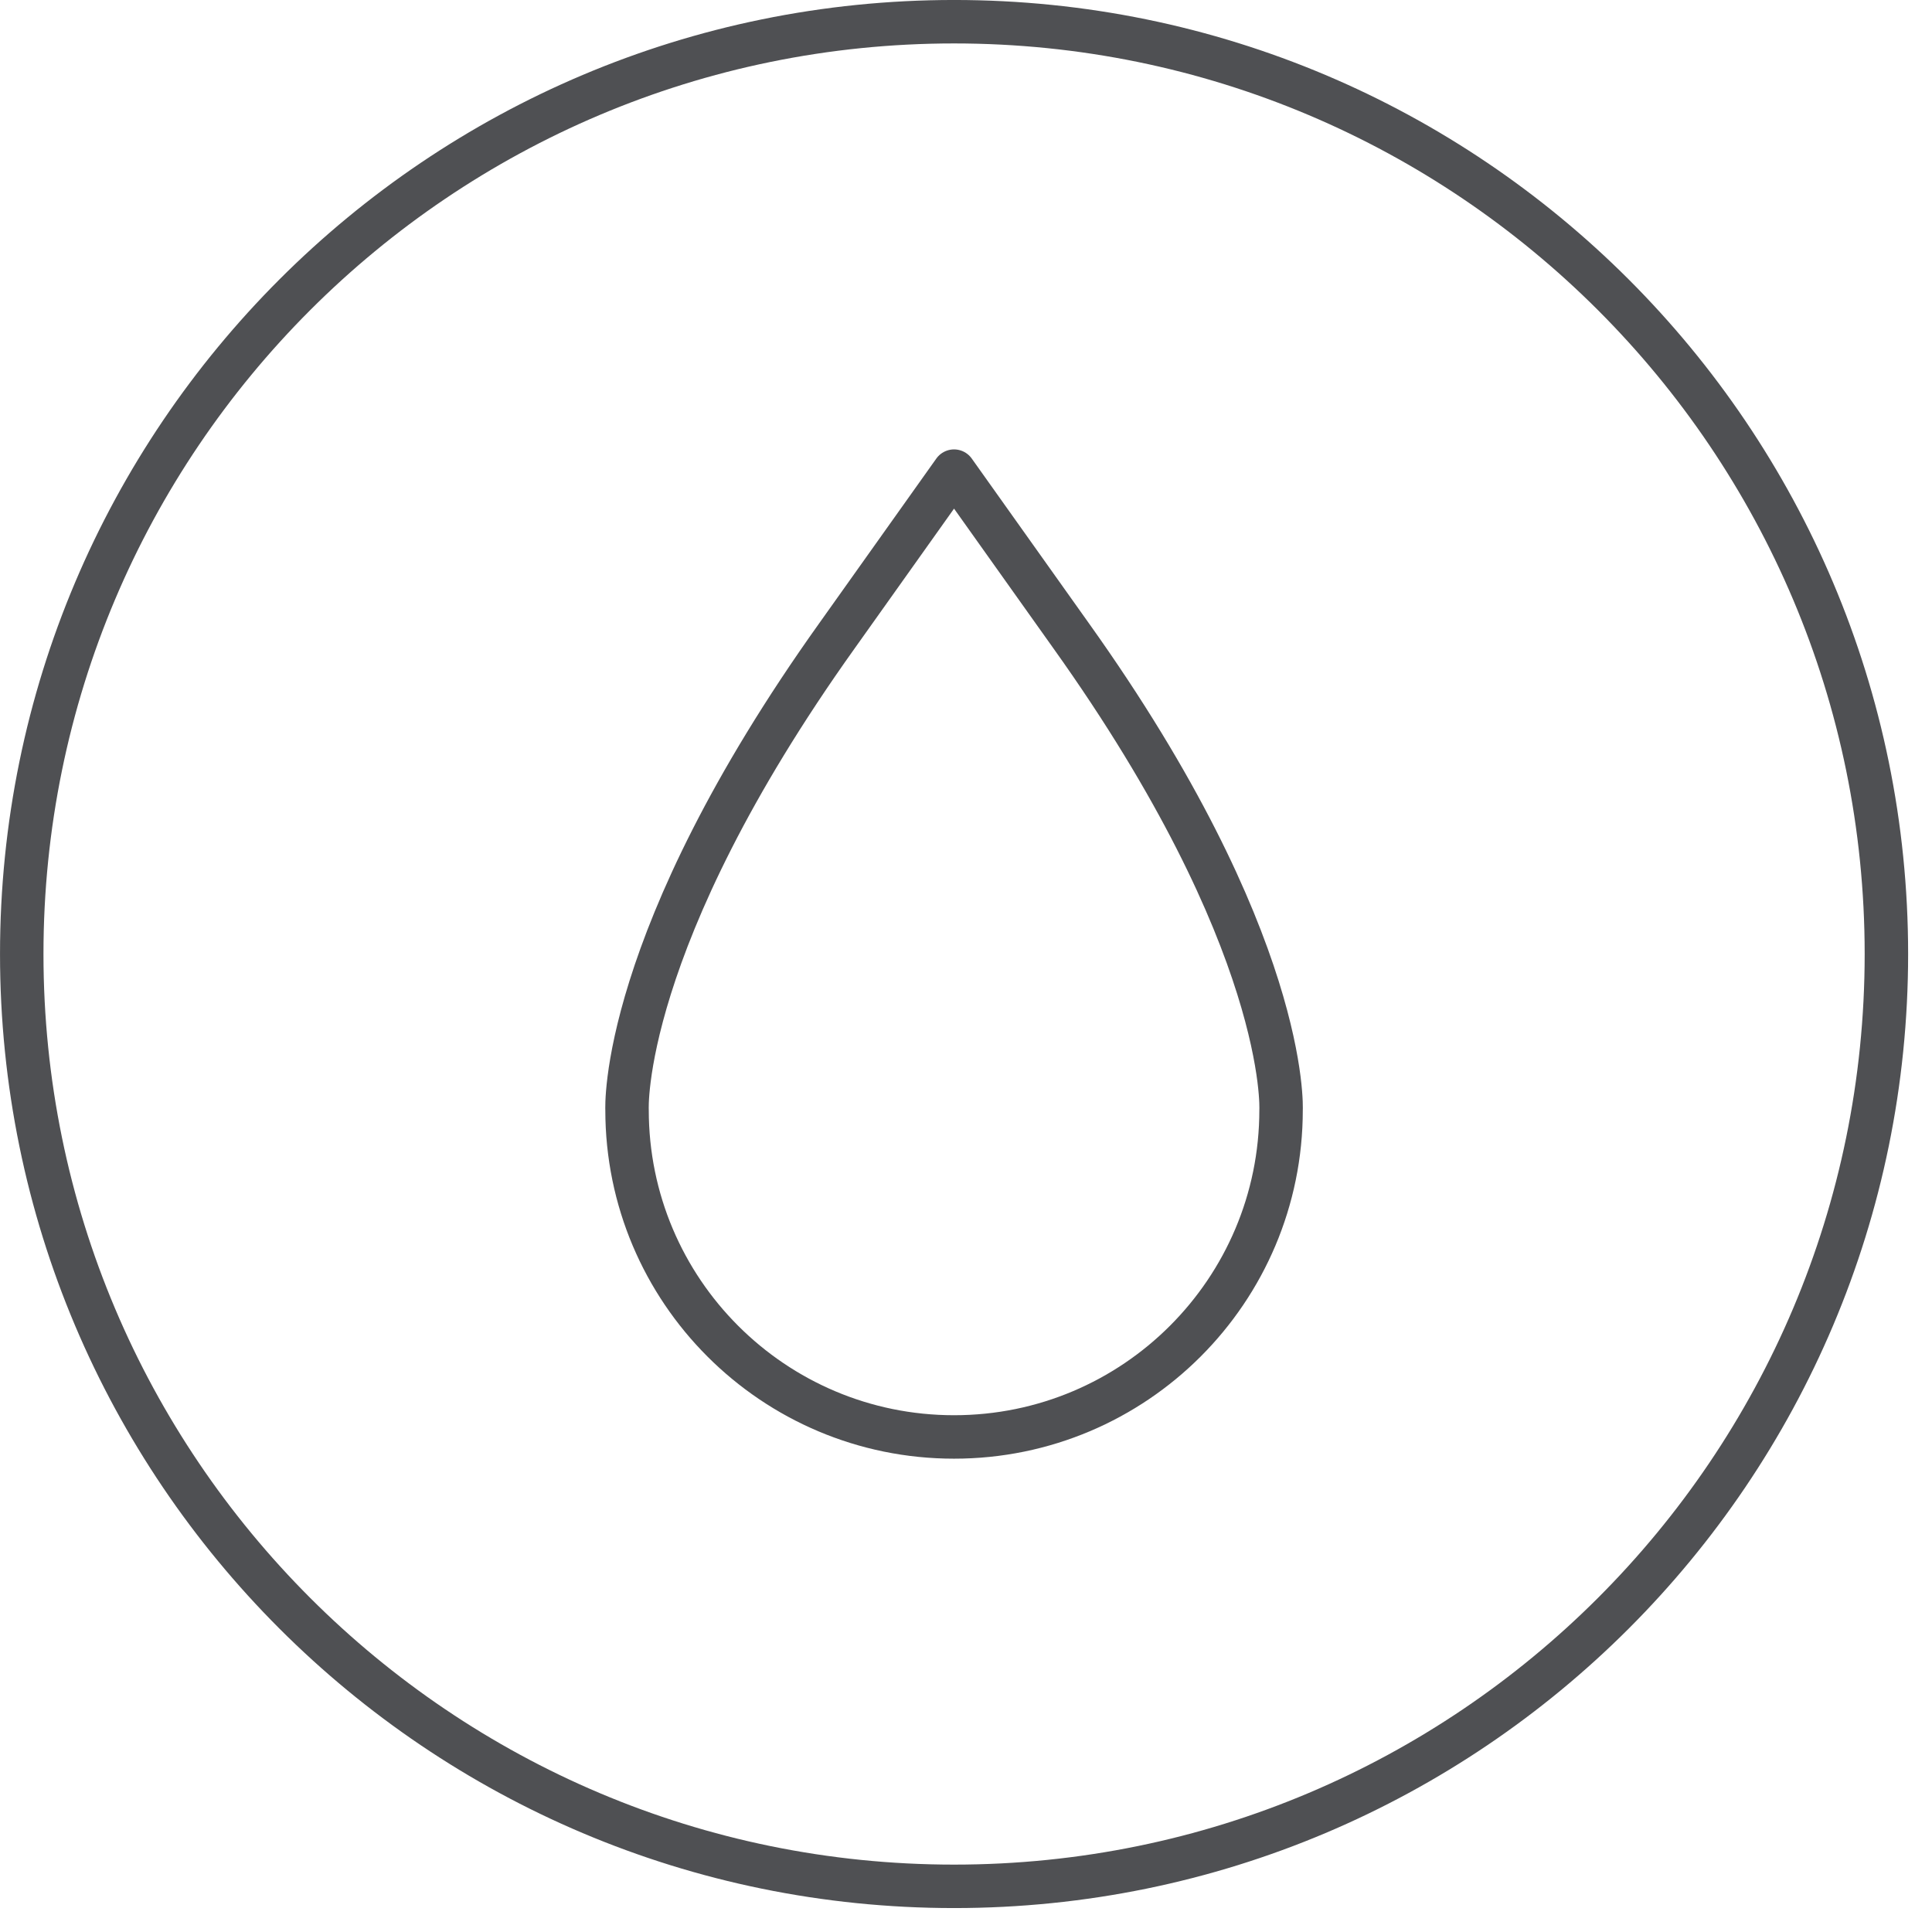
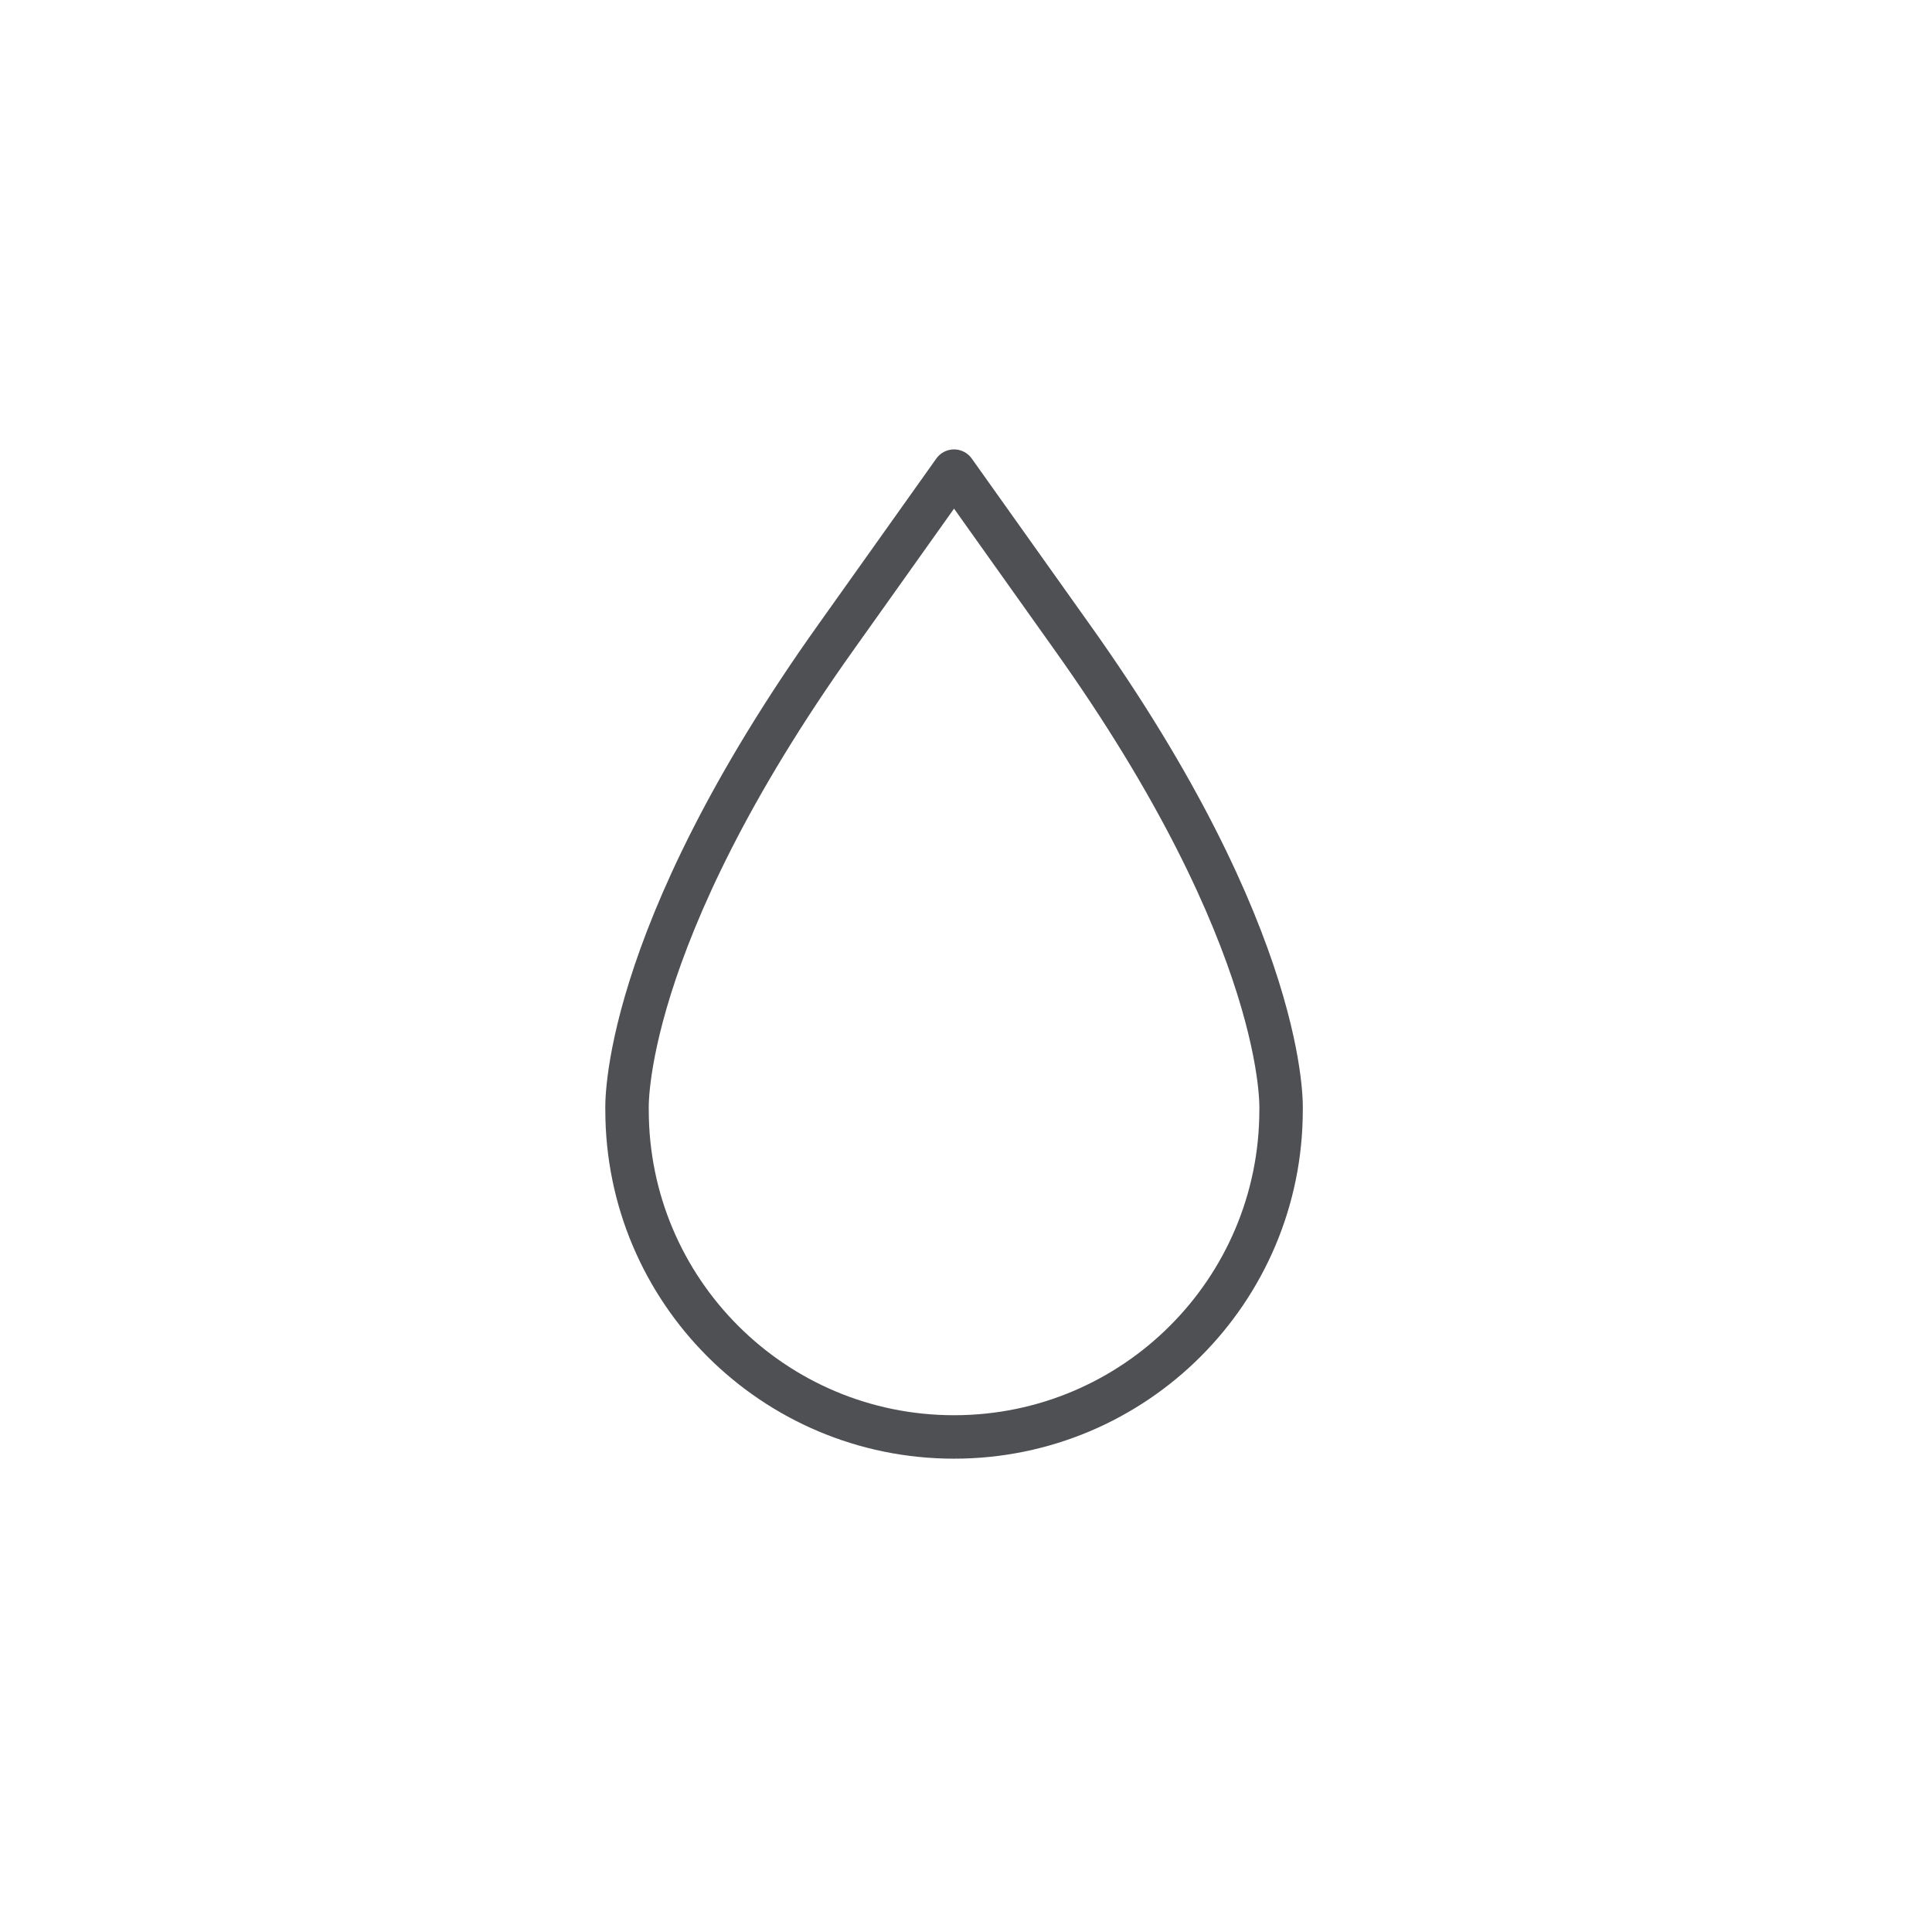
<svg xmlns="http://www.w3.org/2000/svg" width="63px" height="63px" viewBox="0 0 63 63" version="1.1">
  <title>Page 1</title>
  <desc>Created with Sketch.</desc>
  <defs />
  <g id="Page-1" stroke="none" stroke-width="1" fill="none" fill-rule="evenodd" stroke-linecap="round" stroke-linejoin="round">
    <g id="Artboard" transform="translate(-448, -50)" stroke="#4F5053" stroke-width="1.417">
      <g id="Page-1" transform="translate(448, 50)">
-         <path d="M61.513,31.109 C61.513,47.9 47.902,61.511 31.111,61.511 C14.321,61.511 0.709,47.9 0.709,31.109 C0.709,14.319 14.321,0.708 31.111,0.708 C47.902,0.708 61.513,14.319 61.513,31.109 Z" id="Stroke-1" />
        <path d="M31.11,46.857 C25.221,46.857 20.447,42.084 20.447,36.194 C20.447,36.194 20.176,30.703 27.297,20.726 L31.11,15.363 L34.924,20.726 C42.045,30.703 41.774,36.194 41.774,36.194 C41.774,42.084 37,46.857 31.11,46.857 Z" id="Stroke-3" />
      </g>
    </g>
  </g>
</svg>